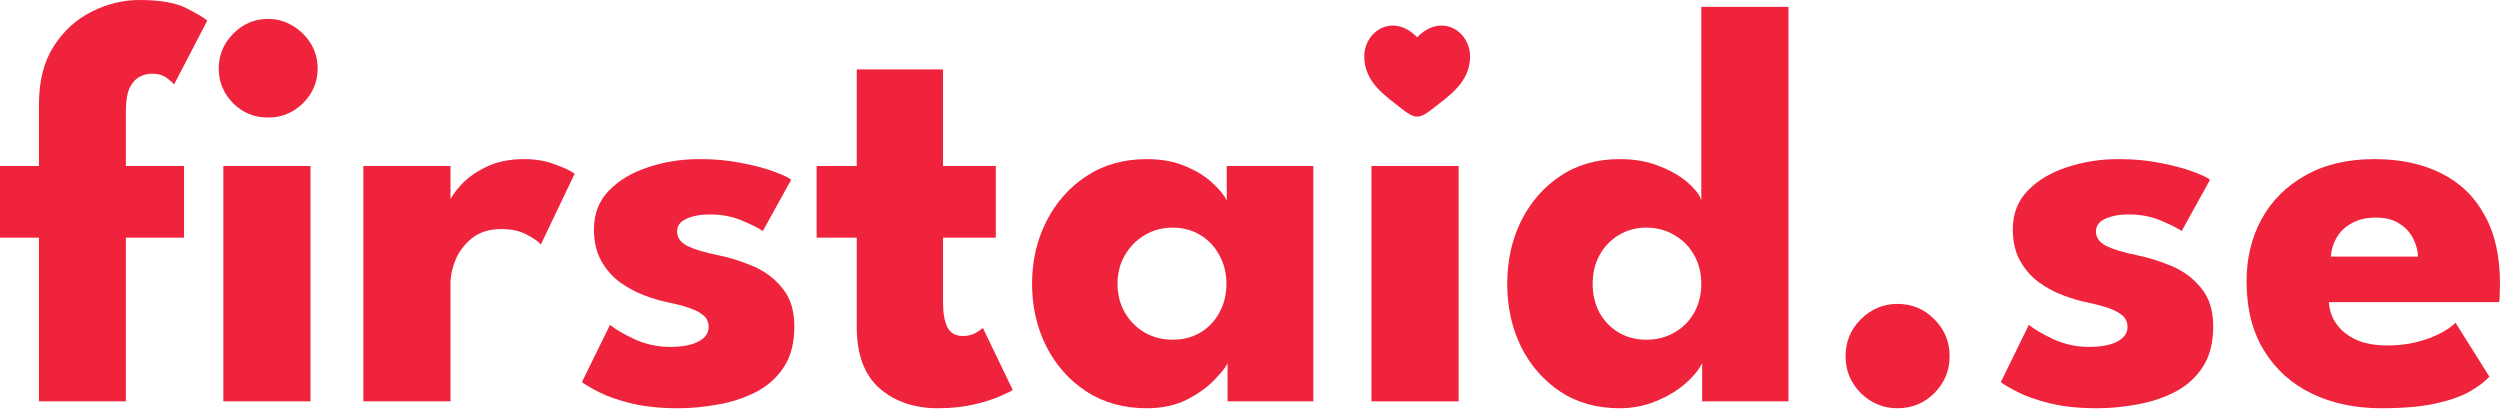
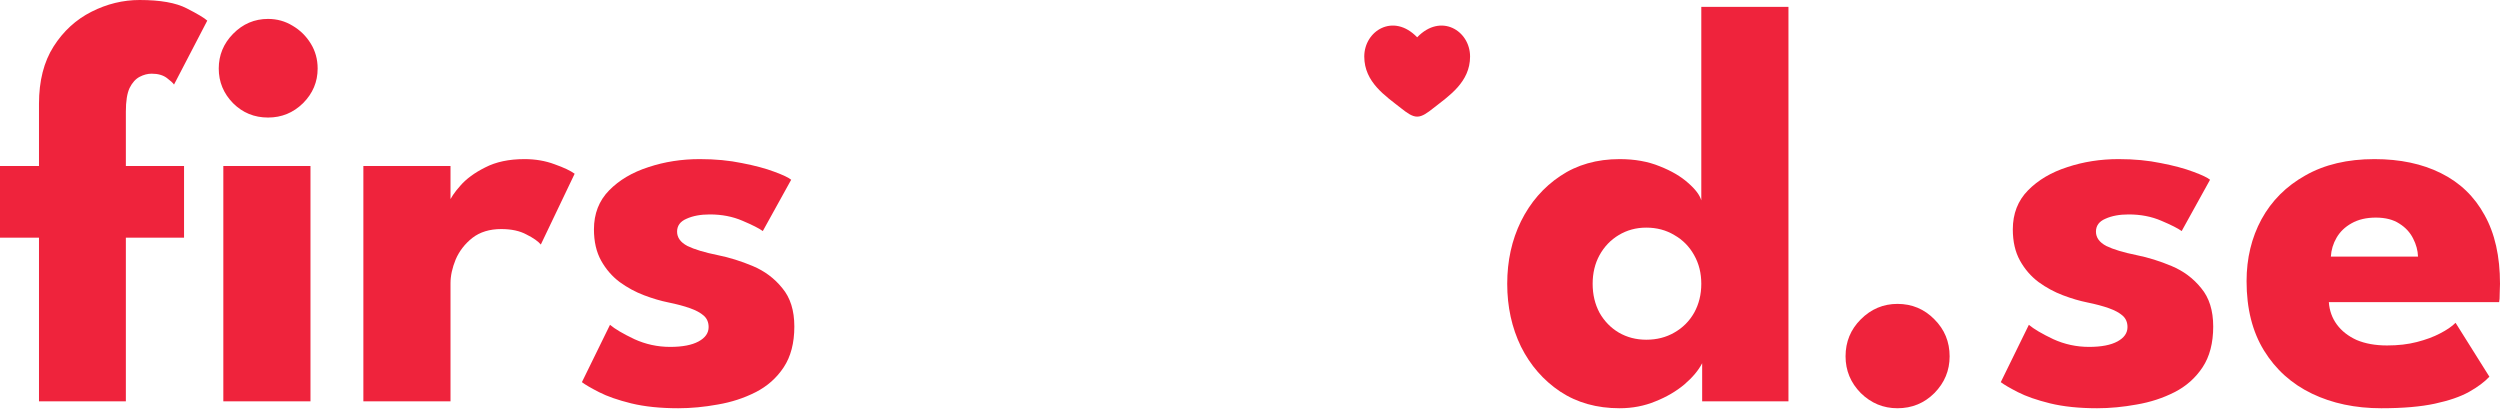
<svg xmlns="http://www.w3.org/2000/svg" width="239" height="40" viewBox="0 0 239 40" fill="none">
  <path d="M0 15.869H3.727V9.921C3.727 7.729 4.193 5.902 5.125 4.44C6.057 2.978 7.263 1.873 8.743 1.124C10.223 0.375 11.758 0 13.347 0C15.321 0 16.819 0.265 17.842 0.795C18.884 1.325 19.541 1.718 19.815 1.973L16.636 8.085C16.545 7.939 16.316 7.729 15.951 7.455C15.585 7.181 15.101 7.044 14.498 7.044C14.115 7.044 13.731 7.144 13.347 7.345C12.964 7.546 12.644 7.902 12.388 8.414C12.15 8.926 12.032 9.675 12.032 10.661V15.869H17.595V22.721H12.032V38.37H3.727V22.721H0V15.869ZM21.35 38.37V15.869H29.682V38.37H21.35ZM25.626 11.237C24.31 11.237 23.196 10.78 22.282 9.867C21.368 8.935 20.912 7.829 20.912 6.55C20.912 5.271 21.368 4.166 22.282 3.234C23.214 2.284 24.328 1.809 25.626 1.809C26.484 1.809 27.27 2.028 27.983 2.467C28.695 2.887 29.271 3.453 29.709 4.166C30.148 4.878 30.367 5.673 30.367 6.55C30.367 7.829 29.901 8.935 28.969 9.867C28.038 10.78 26.923 11.237 25.626 11.237Z" fill="#EF233C" />
  <path d="M43.069 38.37H34.738V15.869H43.069V19.349H42.932C43.079 18.929 43.435 18.399 44.001 17.76C44.568 17.102 45.362 16.517 46.386 16.006C47.409 15.476 48.66 15.211 50.141 15.211C51.182 15.211 52.141 15.375 53.018 15.704C53.895 16.015 54.535 16.316 54.937 16.609L51.703 23.378C51.447 23.068 50.99 22.748 50.332 22.419C49.693 22.072 48.889 21.898 47.92 21.898C46.806 21.898 45.883 22.181 45.152 22.748C44.44 23.314 43.91 24 43.563 24.803C43.234 25.607 43.069 26.366 43.069 27.078V38.37Z" fill="#EF233C" />
  <path d="M66.894 15.211C68.374 15.211 69.726 15.339 70.951 15.595C72.175 15.832 73.198 16.106 74.02 16.417C74.861 16.727 75.4 16.983 75.637 17.184L72.924 22.09C72.577 21.834 71.928 21.506 70.978 21.104C70.046 20.701 69.005 20.5 67.854 20.5C66.977 20.5 66.237 20.638 65.634 20.912C65.031 21.167 64.729 21.578 64.729 22.145C64.729 22.711 65.058 23.168 65.716 23.515C66.392 23.844 67.36 24.137 68.621 24.392C69.717 24.612 70.832 24.959 71.965 25.434C73.097 25.909 74.038 26.612 74.788 27.544C75.555 28.458 75.939 29.682 75.939 31.217C75.939 32.788 75.601 34.085 74.925 35.108C74.249 36.132 73.353 36.926 72.239 37.493C71.124 38.059 69.918 38.452 68.621 38.672C67.324 38.909 66.063 39.028 64.839 39.028C63.121 39.028 61.623 38.872 60.344 38.562C59.083 38.251 58.06 37.895 57.275 37.493C56.489 37.091 55.941 36.771 55.63 36.534L58.316 31.052C58.791 31.454 59.568 31.911 60.646 32.423C61.724 32.916 62.865 33.163 64.071 33.163C65.241 33.163 66.145 32.989 66.785 32.642C67.424 32.295 67.744 31.838 67.744 31.271C67.744 30.815 67.589 30.449 67.278 30.175C66.968 29.901 66.529 29.664 65.963 29.463C65.396 29.262 64.711 29.079 63.907 28.915C63.176 28.768 62.4 28.54 61.577 28.229C60.755 27.919 59.979 27.498 59.248 26.969C58.517 26.421 57.923 25.735 57.466 24.913C57.01 24.091 56.781 23.095 56.781 21.926C56.781 20.427 57.265 19.185 58.234 18.198C59.202 17.212 60.454 16.472 61.989 15.978C63.523 15.467 65.159 15.211 66.894 15.211Z" fill="#EF233C" />
-   <path d="M78.068 15.869H81.905V6.633H90.155V15.869H95.198V22.721H90.155V28.997C90.155 29.929 90.292 30.687 90.566 31.271C90.84 31.838 91.343 32.121 92.073 32.121C92.567 32.121 92.987 32.011 93.334 31.792C93.681 31.573 93.891 31.427 93.965 31.354L96.815 37.274C96.687 37.383 96.285 37.584 95.609 37.877C94.951 38.169 94.111 38.434 93.087 38.672C92.064 38.909 90.922 39.028 89.662 39.028C87.414 39.028 85.56 38.397 84.098 37.137C82.636 35.858 81.905 33.894 81.905 31.244V22.721H78.068V15.869Z" fill="#EF233C" />
-   <path d="M117.358 38.37V34.725C117.194 35.09 116.773 35.62 116.097 36.314C115.44 37.009 114.563 37.639 113.466 38.206C112.37 38.754 111.091 39.028 109.629 39.028C107.437 39.028 105.518 38.498 103.874 37.438C102.229 36.36 100.95 34.926 100.037 33.135C99.123 31.326 98.666 29.326 98.666 27.133C98.666 24.941 99.123 22.949 100.037 21.158C100.95 19.349 102.229 17.906 103.874 16.828C105.518 15.75 107.437 15.211 109.629 15.211C111.036 15.211 112.27 15.439 113.329 15.896C114.389 16.335 115.248 16.864 115.906 17.486C116.563 18.089 117.02 18.646 117.276 19.158V15.869H125.553V38.37H117.358ZM106.834 27.133C106.834 28.156 107.071 29.079 107.546 29.901C108.021 30.705 108.652 31.335 109.438 31.792C110.241 32.249 111.128 32.477 112.096 32.477C113.101 32.477 113.987 32.249 114.755 31.792C115.522 31.335 116.125 30.705 116.563 29.901C117.02 29.079 117.249 28.156 117.249 27.133C117.249 26.11 117.02 25.196 116.563 24.392C116.125 23.57 115.522 22.931 114.755 22.474C113.987 21.999 113.101 21.761 112.096 21.761C111.128 21.761 110.241 21.999 109.438 22.474C108.652 22.931 108.021 23.57 107.546 24.392C107.071 25.196 106.834 26.11 106.834 27.133Z" fill="#EF233C" />
-   <path d="M131.114 38.37V15.869H139.446V38.37H131.114Z" fill="#EF233C" />
  <path d="M154.833 39.028C152.659 39.028 150.768 38.498 149.16 37.438C147.552 36.36 146.3 34.926 145.405 33.135C144.528 31.326 144.09 29.326 144.09 27.133C144.09 24.941 144.528 22.949 145.405 21.158C146.3 19.349 147.552 17.906 149.16 16.828C150.768 15.75 152.659 15.211 154.833 15.211C156.277 15.211 157.556 15.439 158.67 15.896C159.785 16.335 160.689 16.864 161.383 17.486C162.078 18.089 162.498 18.646 162.644 19.158V0.658H170.976V38.37H162.726V34.725C162.379 35.401 161.813 36.077 161.027 36.753C160.241 37.411 159.319 37.95 158.259 38.37C157.199 38.809 156.057 39.028 154.833 39.028ZM157.382 32.477C158.387 32.477 159.282 32.249 160.068 31.792C160.872 31.335 161.502 30.705 161.959 29.901C162.416 29.079 162.644 28.156 162.644 27.133C162.644 26.11 162.416 25.196 161.959 24.392C161.502 23.57 160.872 22.931 160.068 22.474C159.282 21.999 158.387 21.761 157.382 21.761C156.414 21.761 155.537 21.999 154.751 22.474C153.984 22.931 153.371 23.57 152.915 24.392C152.476 25.196 152.257 26.11 152.257 27.133C152.257 28.156 152.476 29.079 152.915 29.901C153.371 30.705 153.984 31.335 154.751 31.792C155.537 32.249 156.414 32.477 157.382 32.477Z" fill="#EF233C" />
  <path d="M181.396 39.028C180.044 39.028 178.874 38.544 177.888 37.575C176.919 36.589 176.435 35.419 176.435 34.067C176.435 32.678 176.919 31.5 177.888 30.532C178.874 29.545 180.044 29.052 181.396 29.052C182.784 29.052 183.963 29.545 184.931 30.532C185.9 31.5 186.384 32.678 186.384 34.067C186.384 35.419 185.9 36.589 184.931 37.575C183.963 38.544 182.784 39.028 181.396 39.028Z" fill="#EF233C" />
  <path d="M202.538 15.211C204.018 15.211 205.37 15.339 206.595 15.595C207.819 15.832 208.842 16.106 209.664 16.417C210.505 16.727 211.044 16.983 211.281 17.184L208.568 22.09C208.221 21.834 207.572 21.506 206.622 21.104C205.69 20.701 204.649 20.5 203.497 20.5C202.62 20.5 201.88 20.638 201.278 20.912C200.675 21.167 200.373 21.578 200.373 22.145C200.373 22.711 200.702 23.168 201.36 23.515C202.036 23.844 203.004 24.137 204.265 24.392C205.361 24.612 206.476 24.959 207.609 25.434C208.741 25.909 209.682 26.612 210.432 27.544C211.199 28.458 211.583 29.682 211.583 31.217C211.583 32.788 211.245 34.085 210.569 35.108C209.892 36.132 208.997 36.926 207.883 37.493C206.768 38.059 205.562 38.452 204.265 38.672C202.968 38.909 201.707 39.028 200.483 39.028C198.765 39.028 197.267 38.872 195.988 38.562C194.727 38.251 193.704 37.895 192.918 37.493C192.133 37.091 191.585 36.771 191.274 36.534L193.96 31.052C194.435 31.454 195.211 31.911 196.289 32.423C197.367 32.916 198.509 33.163 199.715 33.163C200.885 33.163 201.789 32.989 202.429 32.642C203.068 32.295 203.388 31.838 203.388 31.271C203.388 30.815 203.233 30.449 202.922 30.175C202.611 29.901 202.173 29.664 201.606 29.463C201.04 29.262 200.355 29.079 199.551 28.915C198.82 28.768 198.043 28.54 197.221 28.229C196.399 27.919 195.623 27.498 194.892 26.969C194.161 26.421 193.567 25.735 193.11 24.913C192.653 24.091 192.425 23.095 192.425 21.926C192.425 20.427 192.909 19.185 193.878 18.198C194.846 17.212 196.098 16.472 197.632 15.978C199.167 15.467 200.802 15.211 202.538 15.211Z" fill="#EF233C" />
  <path d="M222.638 28.887C222.693 29.691 222.949 30.404 223.405 31.025C223.862 31.646 224.493 32.139 225.296 32.505C226.119 32.852 227.087 33.026 228.202 33.026C229.261 33.026 230.211 32.916 231.052 32.697C231.911 32.477 232.651 32.203 233.272 31.875C233.911 31.546 234.405 31.208 234.752 30.86L237.986 36.013C237.529 36.506 236.881 36.99 236.04 37.465C235.218 37.922 234.131 38.297 232.779 38.589C231.426 38.882 229.718 39.028 227.653 39.028C225.169 39.028 222.958 38.562 221.021 37.63C219.084 36.698 217.559 35.328 216.444 33.519C215.329 31.71 214.772 29.499 214.772 26.886C214.772 24.694 215.247 22.721 216.197 20.966C217.166 19.194 218.563 17.796 220.391 16.773C222.218 15.732 224.419 15.211 226.996 15.211C229.444 15.211 231.564 15.659 233.354 16.554C235.163 17.449 236.552 18.783 237.52 20.555C238.507 22.309 239 24.502 239 27.133C239 27.279 238.991 27.572 238.973 28.01C238.973 28.449 238.954 28.741 238.918 28.887H222.638ZM231.162 24.529C231.143 23.945 230.988 23.369 230.696 22.803C230.403 22.218 229.965 21.743 229.38 21.378C228.795 20.994 228.046 20.802 227.133 20.802C226.219 20.802 225.443 20.985 224.803 21.35C224.182 21.697 223.707 22.154 223.378 22.721C223.049 23.287 222.866 23.89 222.83 24.529H231.162Z" fill="#EF233C" />
  <path d="M130.424 5.404C130.424 7.863 132.457 9.174 133.945 10.347C134.47 10.761 134.976 11.15 135.481 11.15C135.987 11.15 136.493 10.761 137.018 10.346C138.506 9.174 140.539 7.863 140.539 5.404C140.539 2.945 137.757 1.201 135.481 3.566C133.206 1.2 130.424 2.945 130.424 5.404Z" fill="#EF233C" />
</svg>